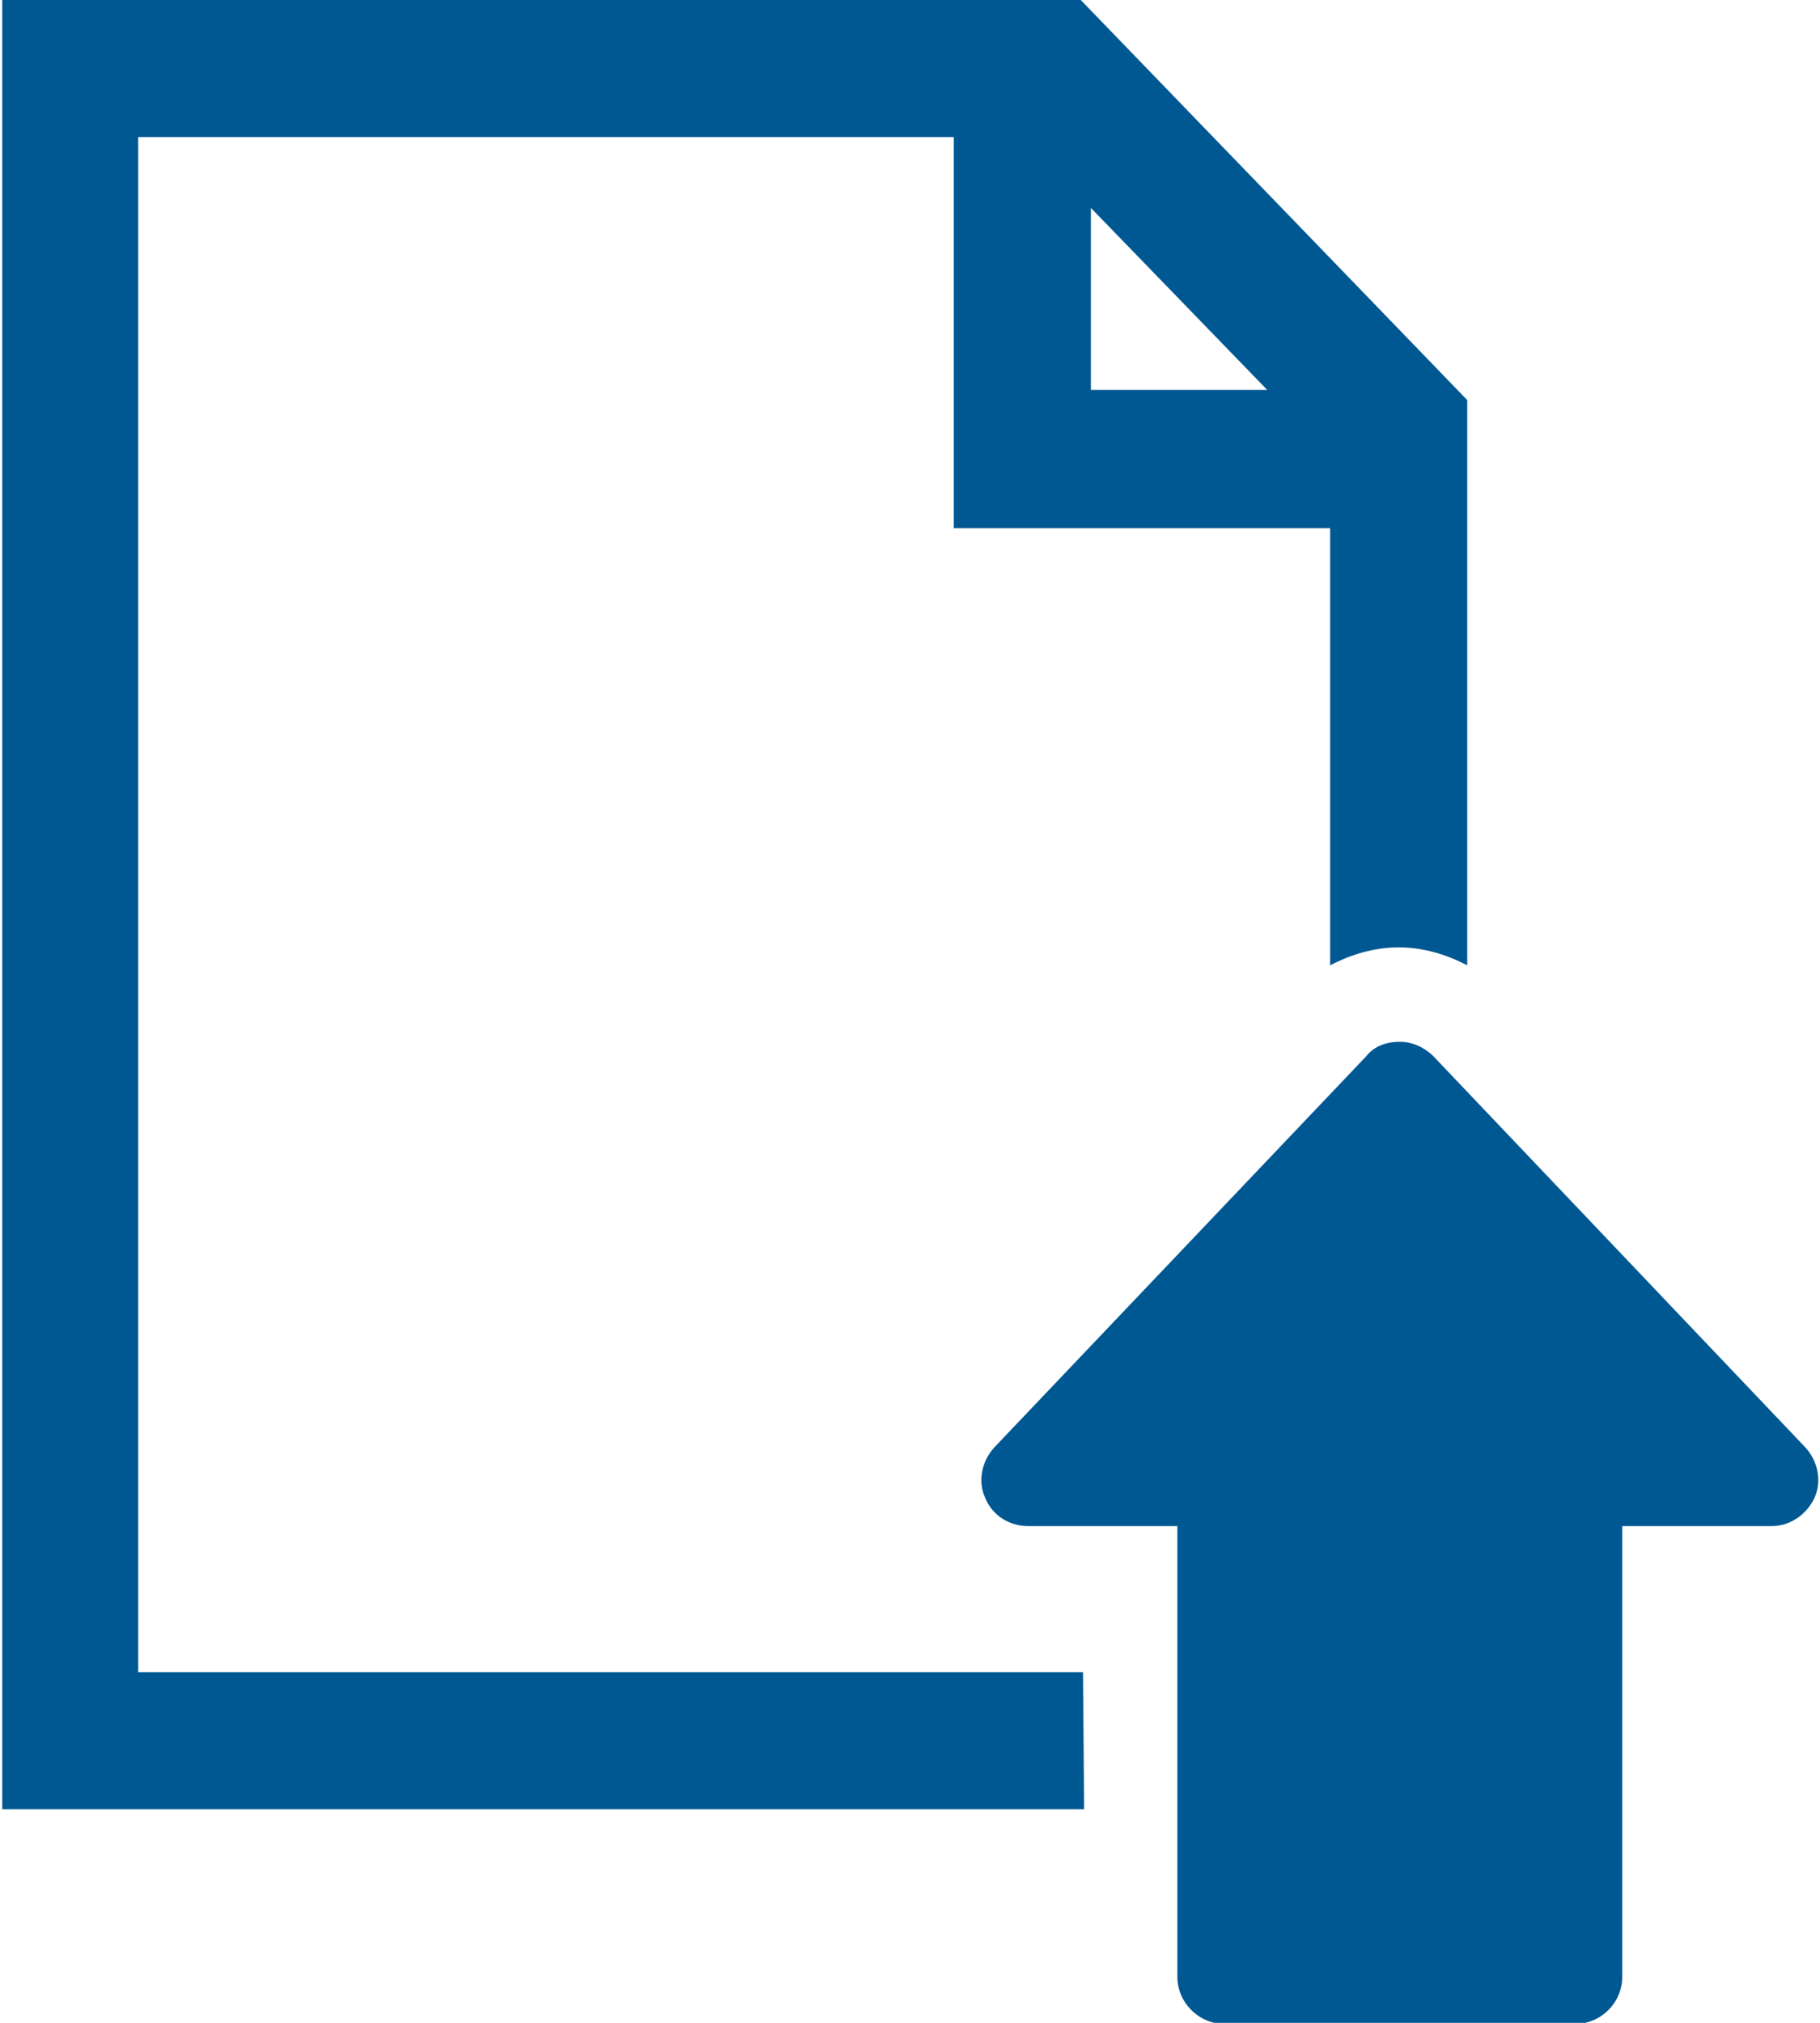
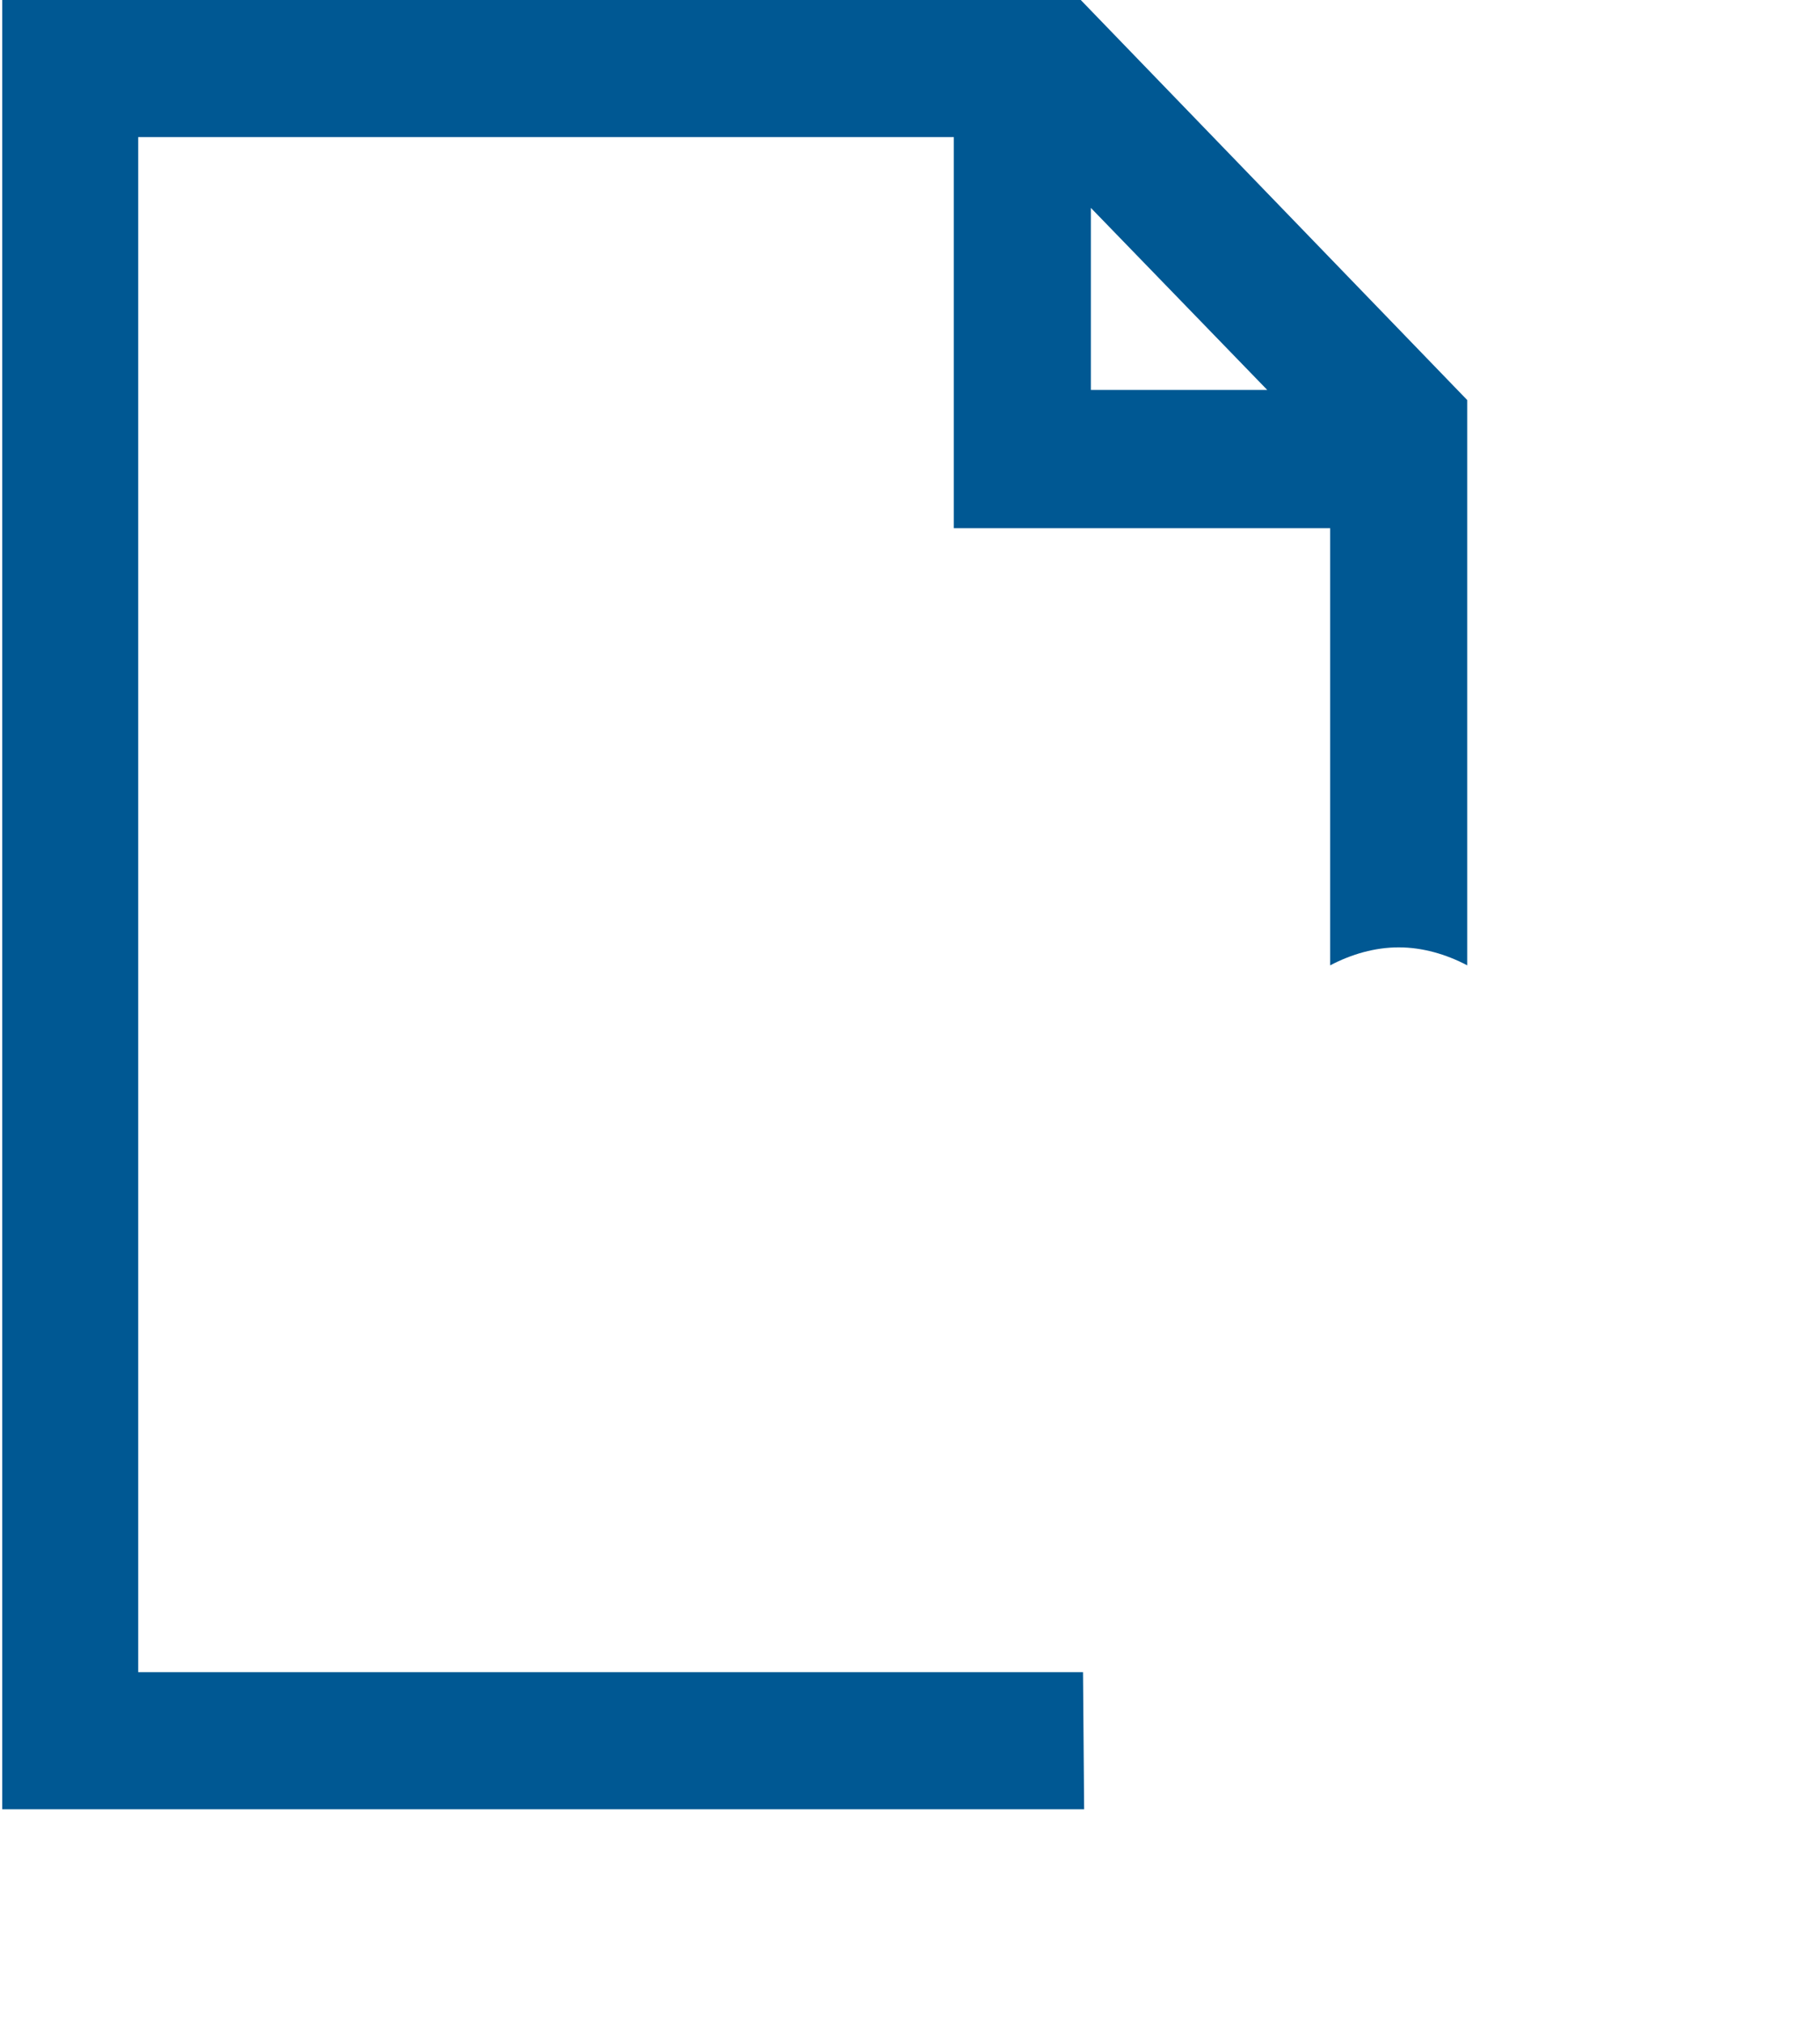
<svg xmlns="http://www.w3.org/2000/svg" version="1.1" id="レイヤー_1" x="0px" y="0px" viewBox="0 0 162 180" style="enable-background:new 0 0 162 180;" xml:space="preserve">
  <style type="text/css"> .st0{fill:#005893;} </style>
  <g>
    <path class="st0" d="M96.4,148.8H12.3V12.2h72.6V47h33.5v38.9c1.9-1,4-1.6,6.1-1.6s4.2,0.6,6.1,1.6V35.6L96.2,0h-96v161h96.3 L96.4,148.8L96.4,148.8z M97.1,18.5l15.7,16.2H97.1V18.5z" />
-     <path class="st0" d="M124.6,92.7c1.1,0,2.2,0.5,3,1.3l33.1,34.8c1.1,1.2,1.5,3,0.8,4.5s-2.2,2.5-3.8,2.5h-13.3v40.1 c0,2.3-1.9,4.2-4.2,4.2H109c-2.3,0-4.2-1.9-4.2-4.2v-40.1H91.5c-1.7,0-3.2-1-3.8-2.5c-0.7-1.5-0.3-3.3,0.8-4.5L121.6,94 C122.3,93.1,123.4,92.7,124.6,92.7z" />
  </g>
</svg>